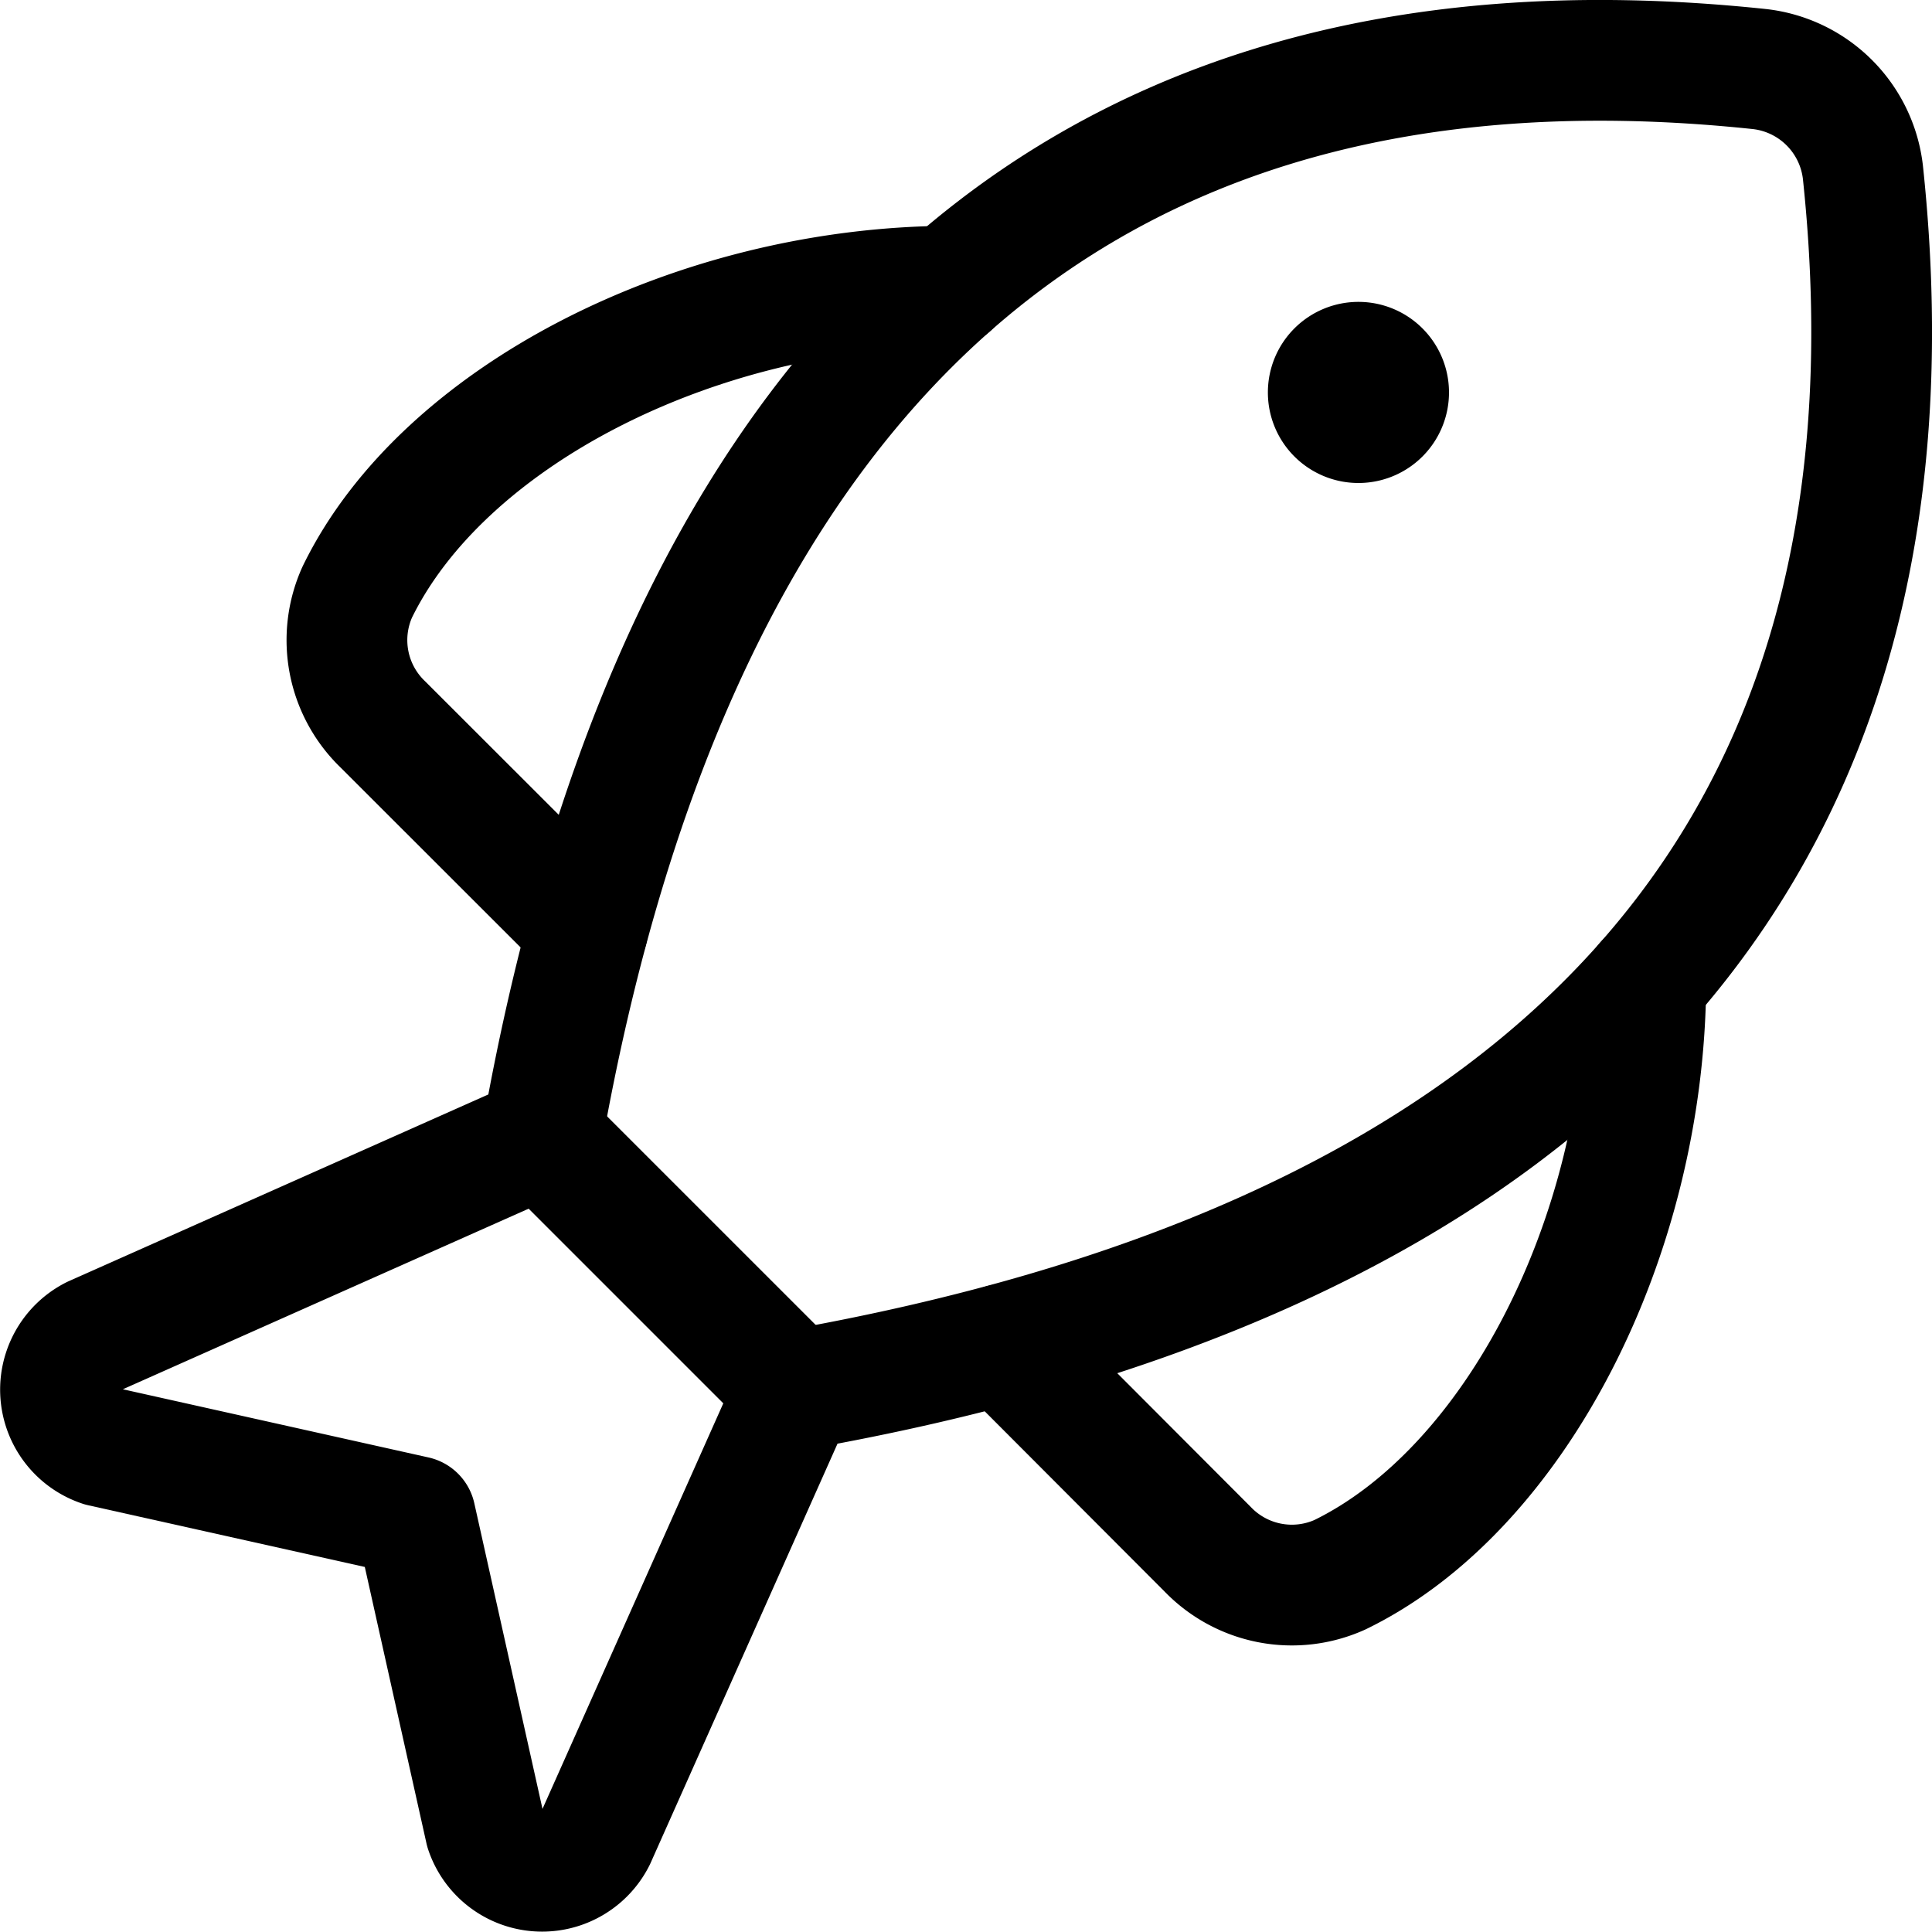
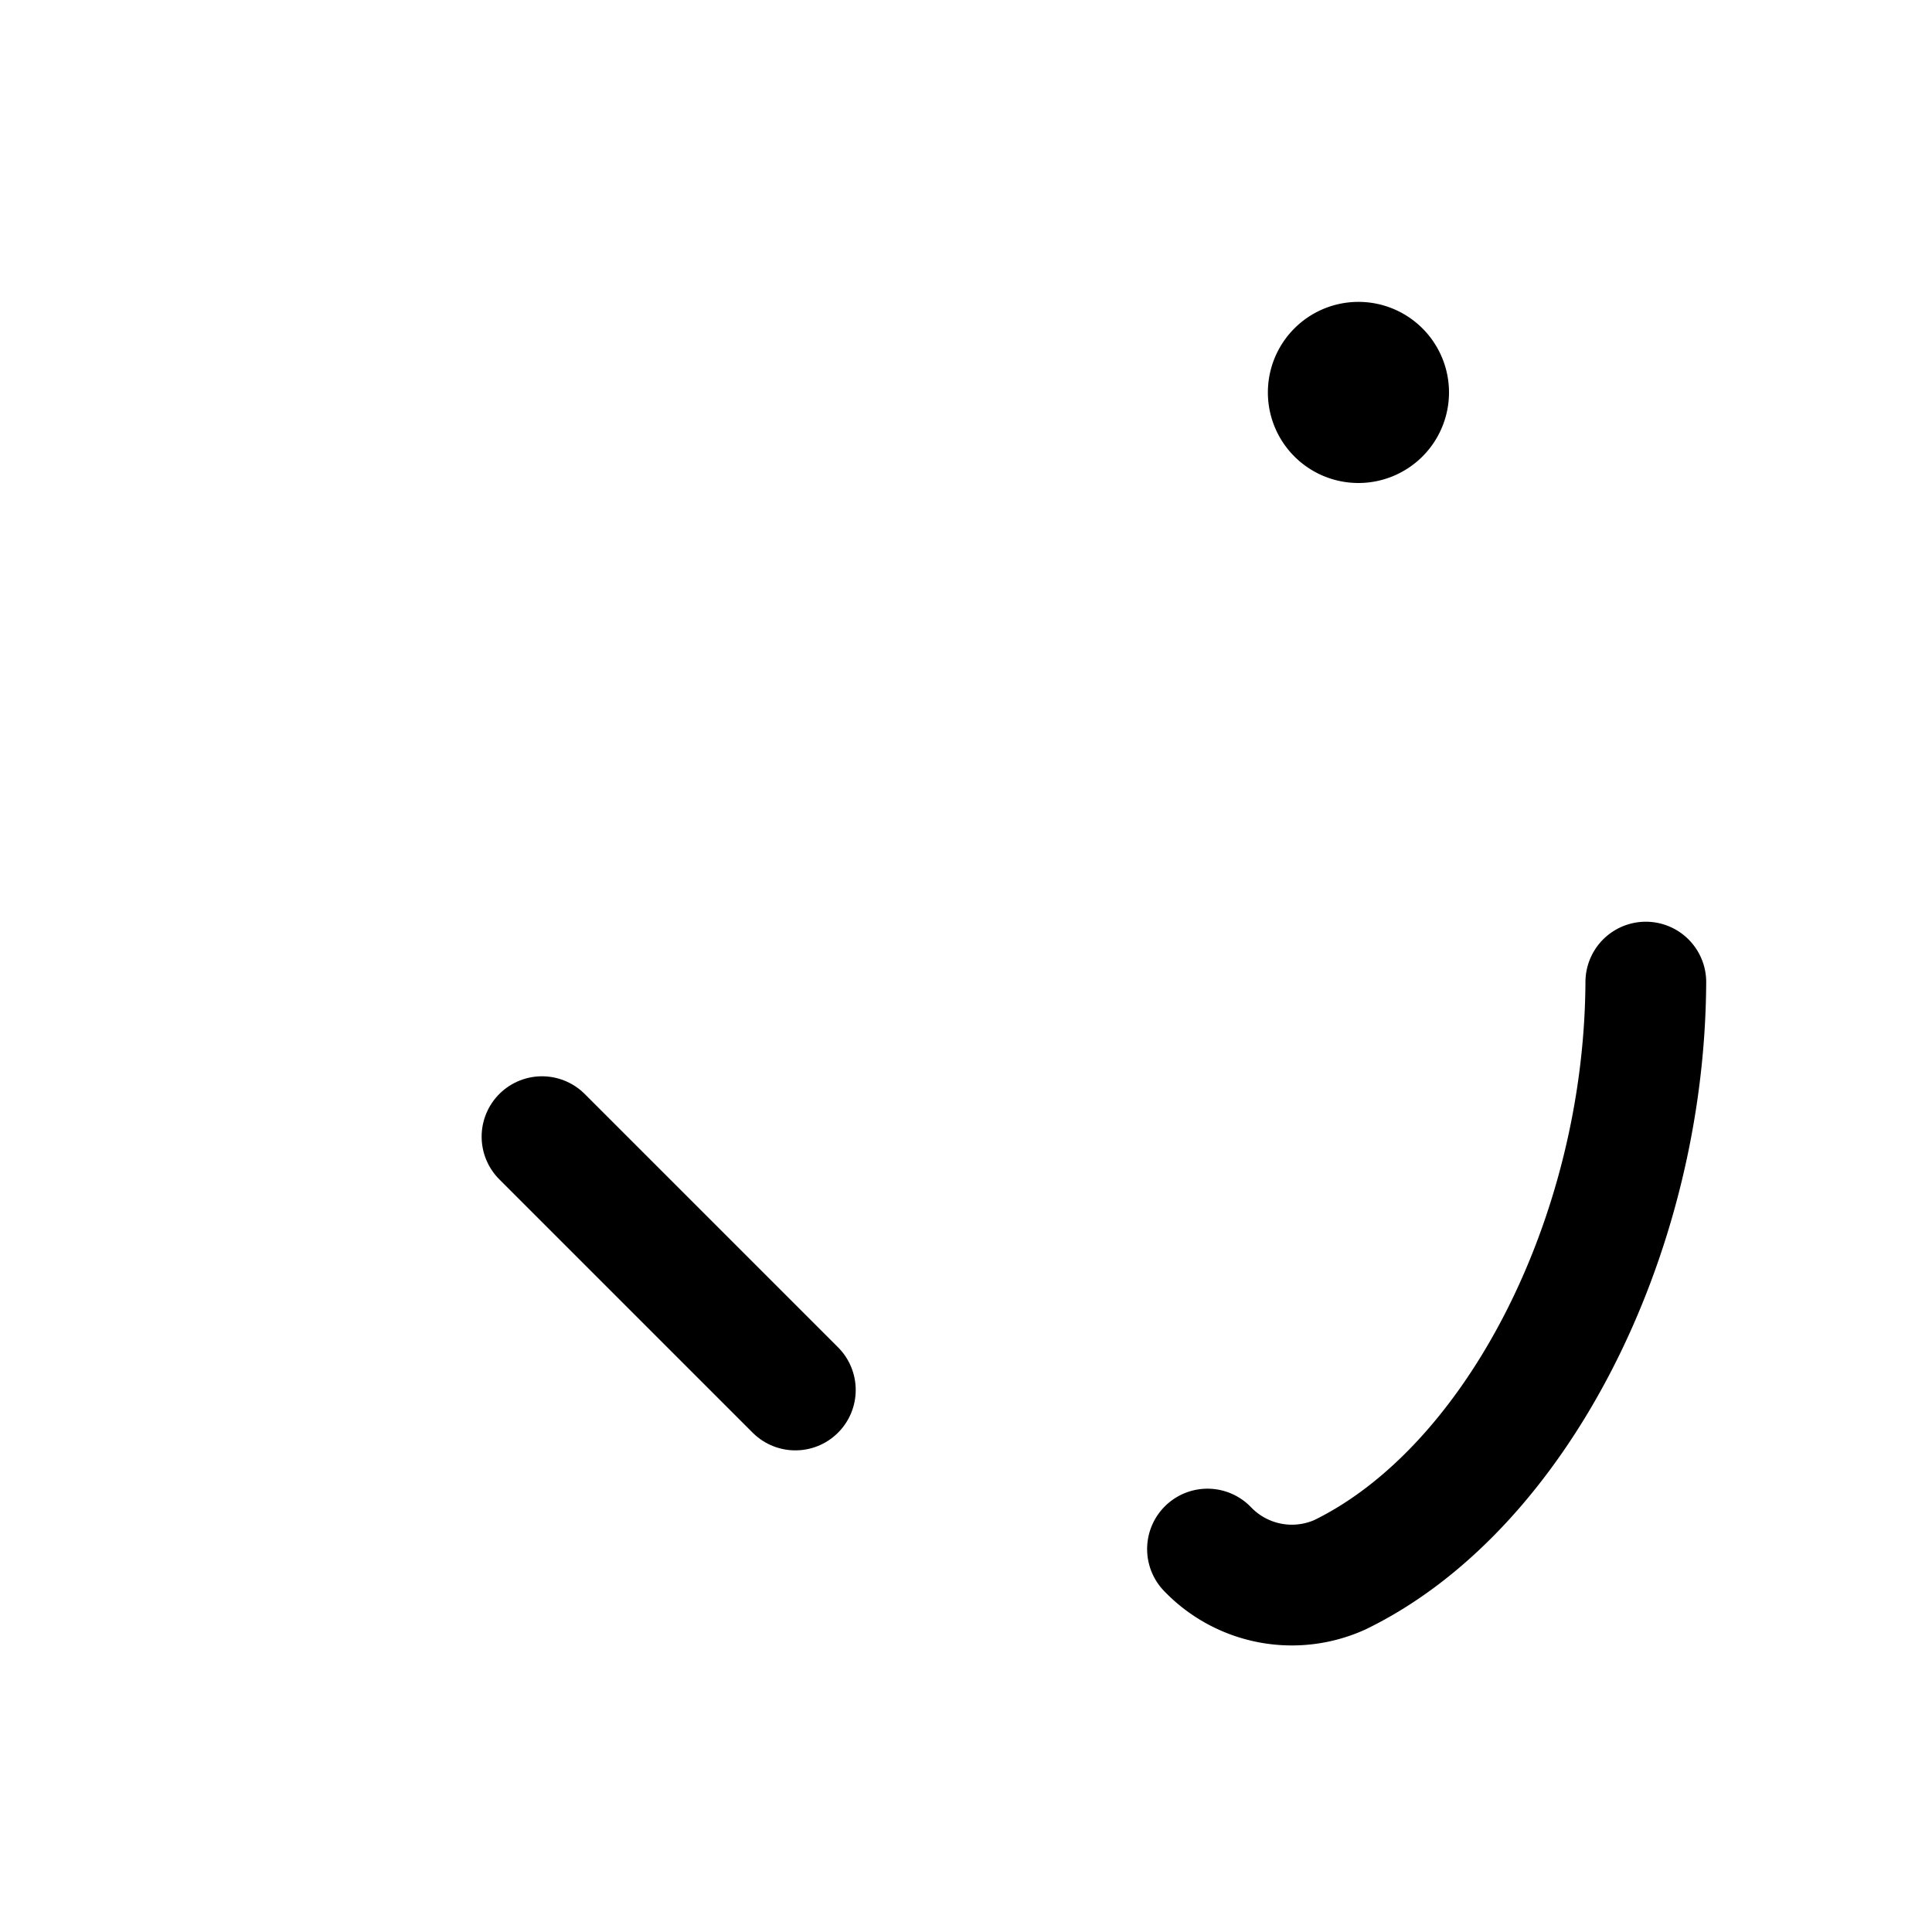
<svg xmlns="http://www.w3.org/2000/svg" viewBox="0 0 48 48">
  <g transform="matrix(2,0,0,2,0,0)">
-     <path d="M11.8,3.555c-3.173.016-6.3,1.619-7.362,3.8A1.452,1.452,0,0,0,4.757,9L7.3,11.541" fill="none" stroke="#000000" stroke-linecap="round" stroke-linejoin="round" stroke-width="1.5" />
-     <path d="M9.88,17.267c8.571-1.513,14.234-5.933,13.262-15.125A1.458,1.458,0,0,0,21.858.858C12.666-.114,8.246,5.549,6.733,14.12L1.16,16.6a.742.742,0,0,0,.1,1.367l3.9.87.87,3.9a.742.742,0,0,0,1.367.1Z" fill="none" stroke="#000000" stroke-linecap="round" stroke-linejoin="round" stroke-width="1.5" />
-     <path d="M20.445,12.2c-.016,3.173-1.619,6.3-3.8,7.362A1.452,1.452,0,0,1,15,19.243L12.462,16.7" fill="none" stroke="#000000" stroke-linecap="round" stroke-linejoin="round" stroke-width="1.5" />
+     <path d="M20.445,12.2c-.016,3.173-1.619,6.3-3.8,7.362A1.452,1.452,0,0,1,15,19.243" fill="none" stroke="#000000" stroke-linecap="round" stroke-linejoin="round" stroke-width="1.5" />
    <path d="M6.733 14.12L9.88 17.267" fill="none" stroke="#000000" stroke-linecap="round" stroke-linejoin="round" stroke-width="1.5" />
    <path d="M16.875,4.5a.375.375,0,1,1-.375.375.375.375,0,0,1,.375-.375" fill="none" stroke="#000000" stroke-linecap="round" stroke-linejoin="round" stroke-width="1.5" />
  </g>
</svg>